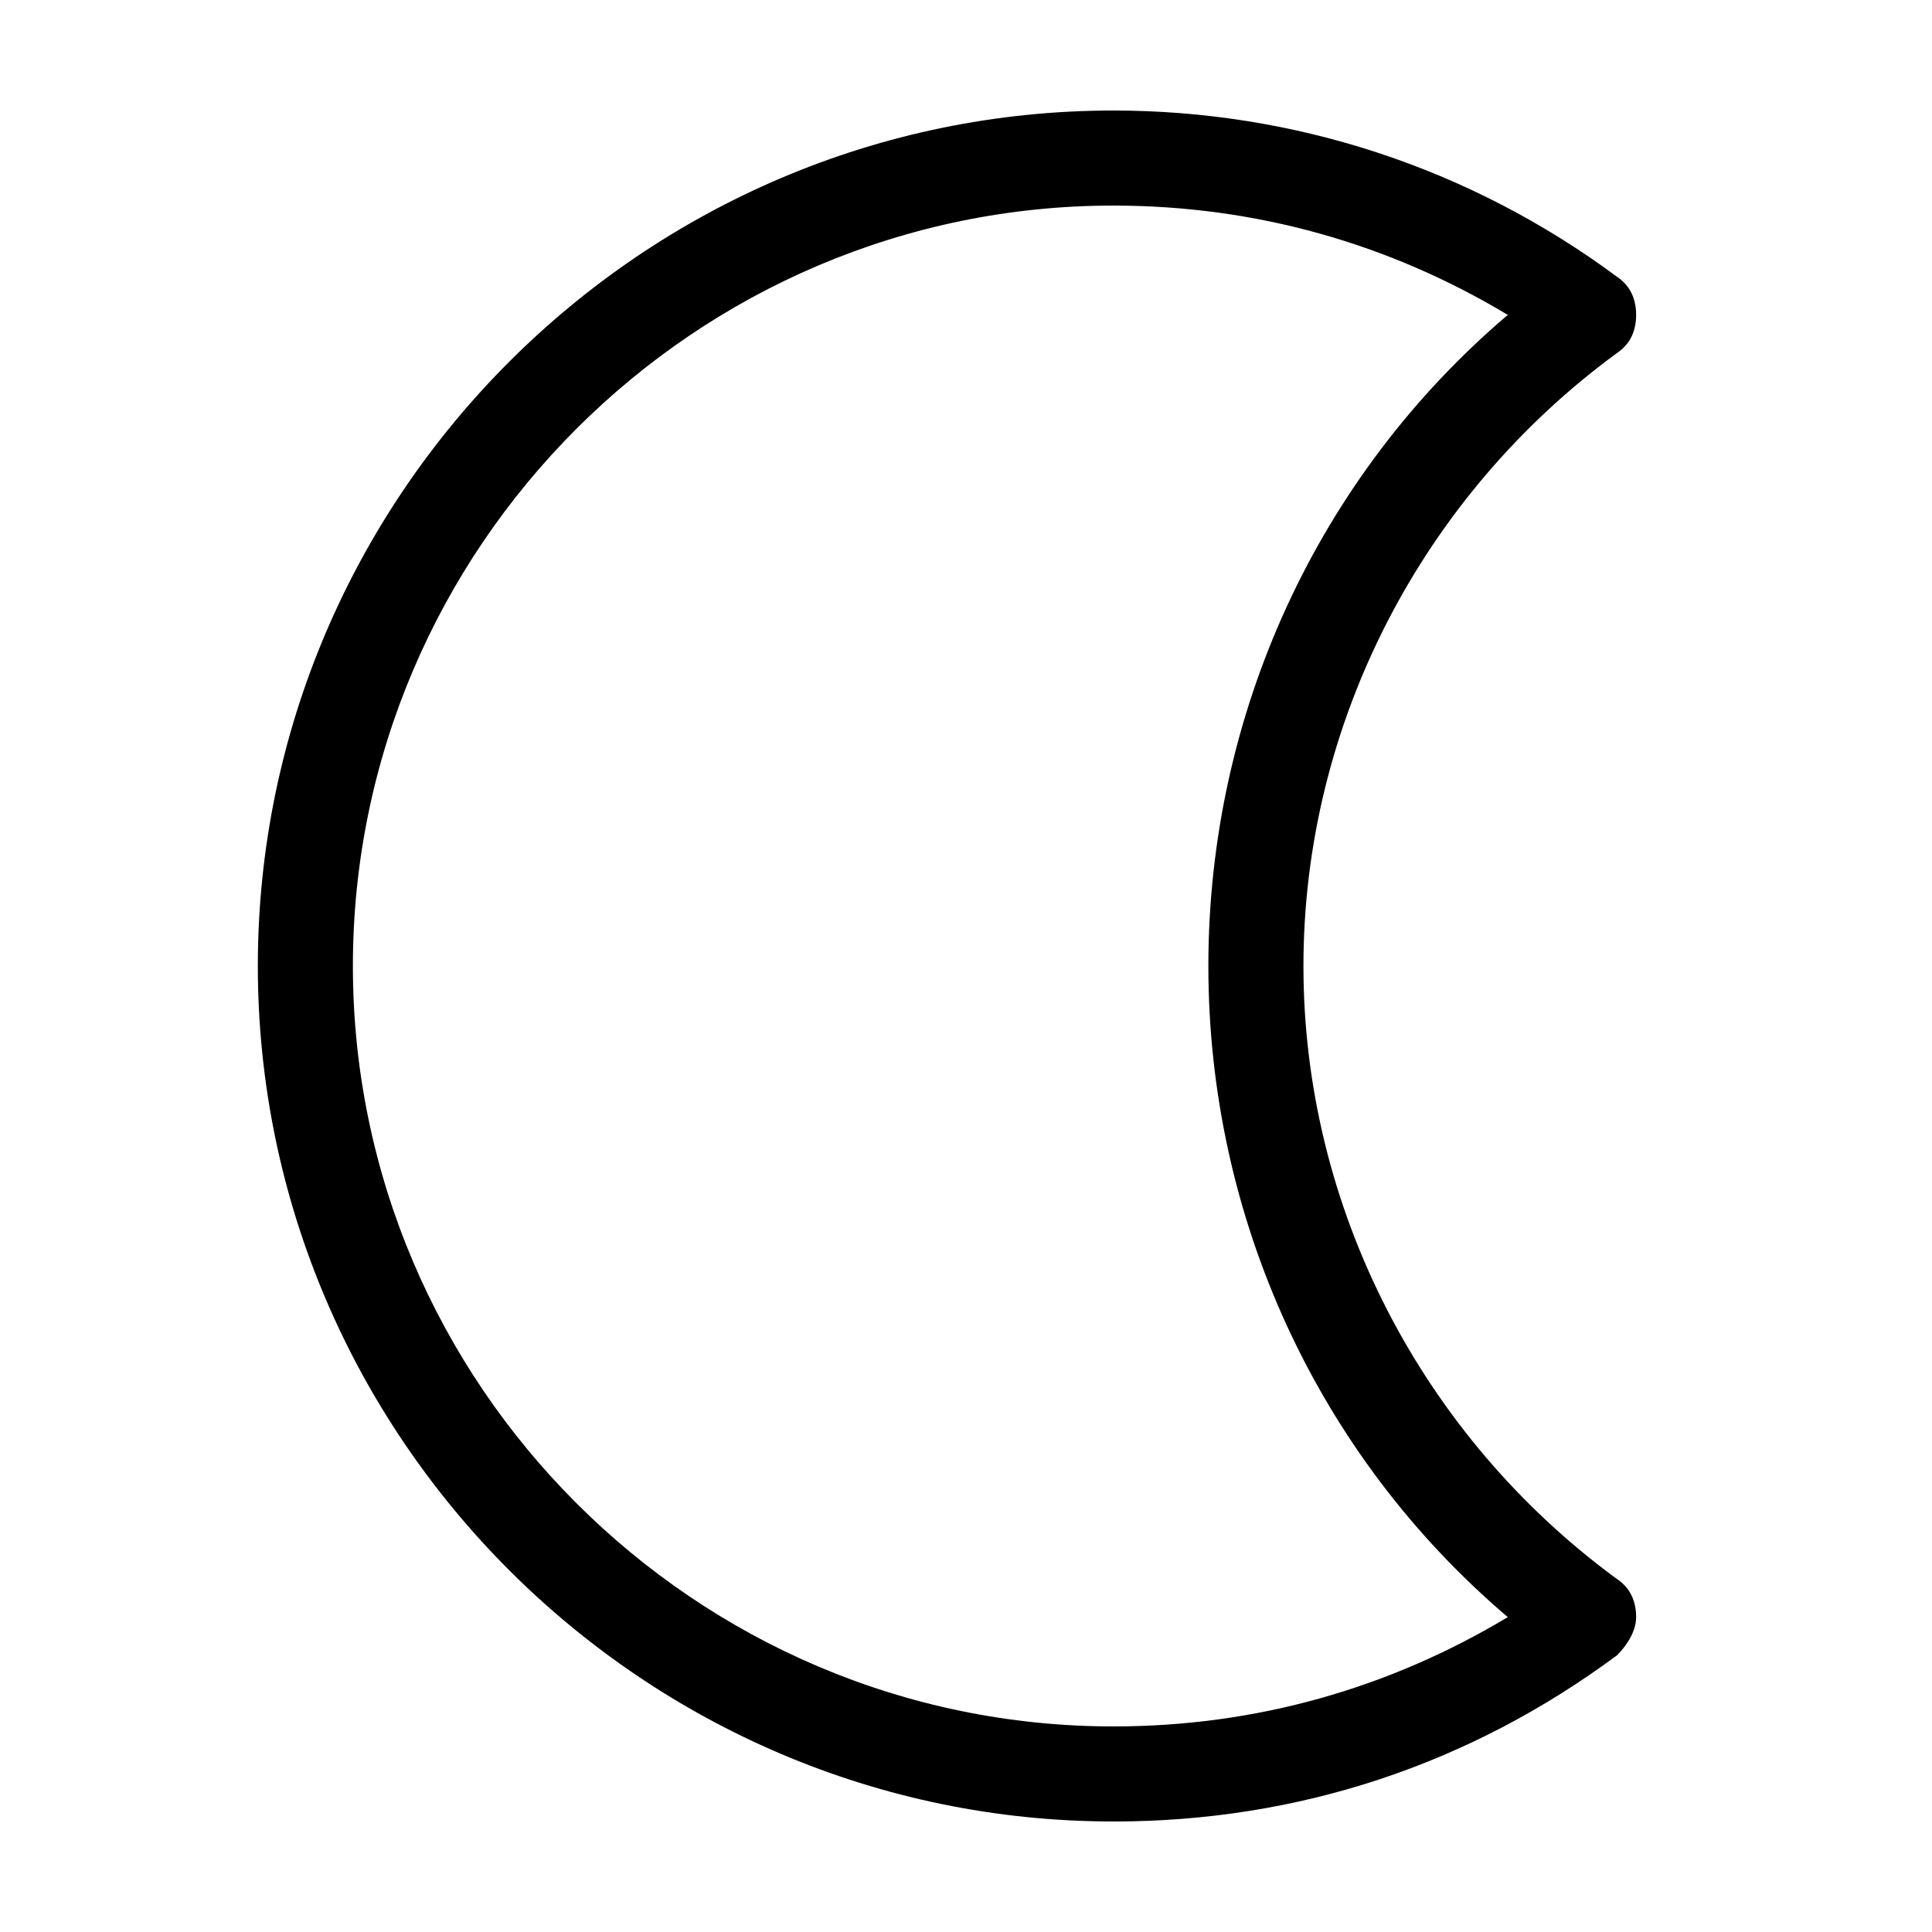
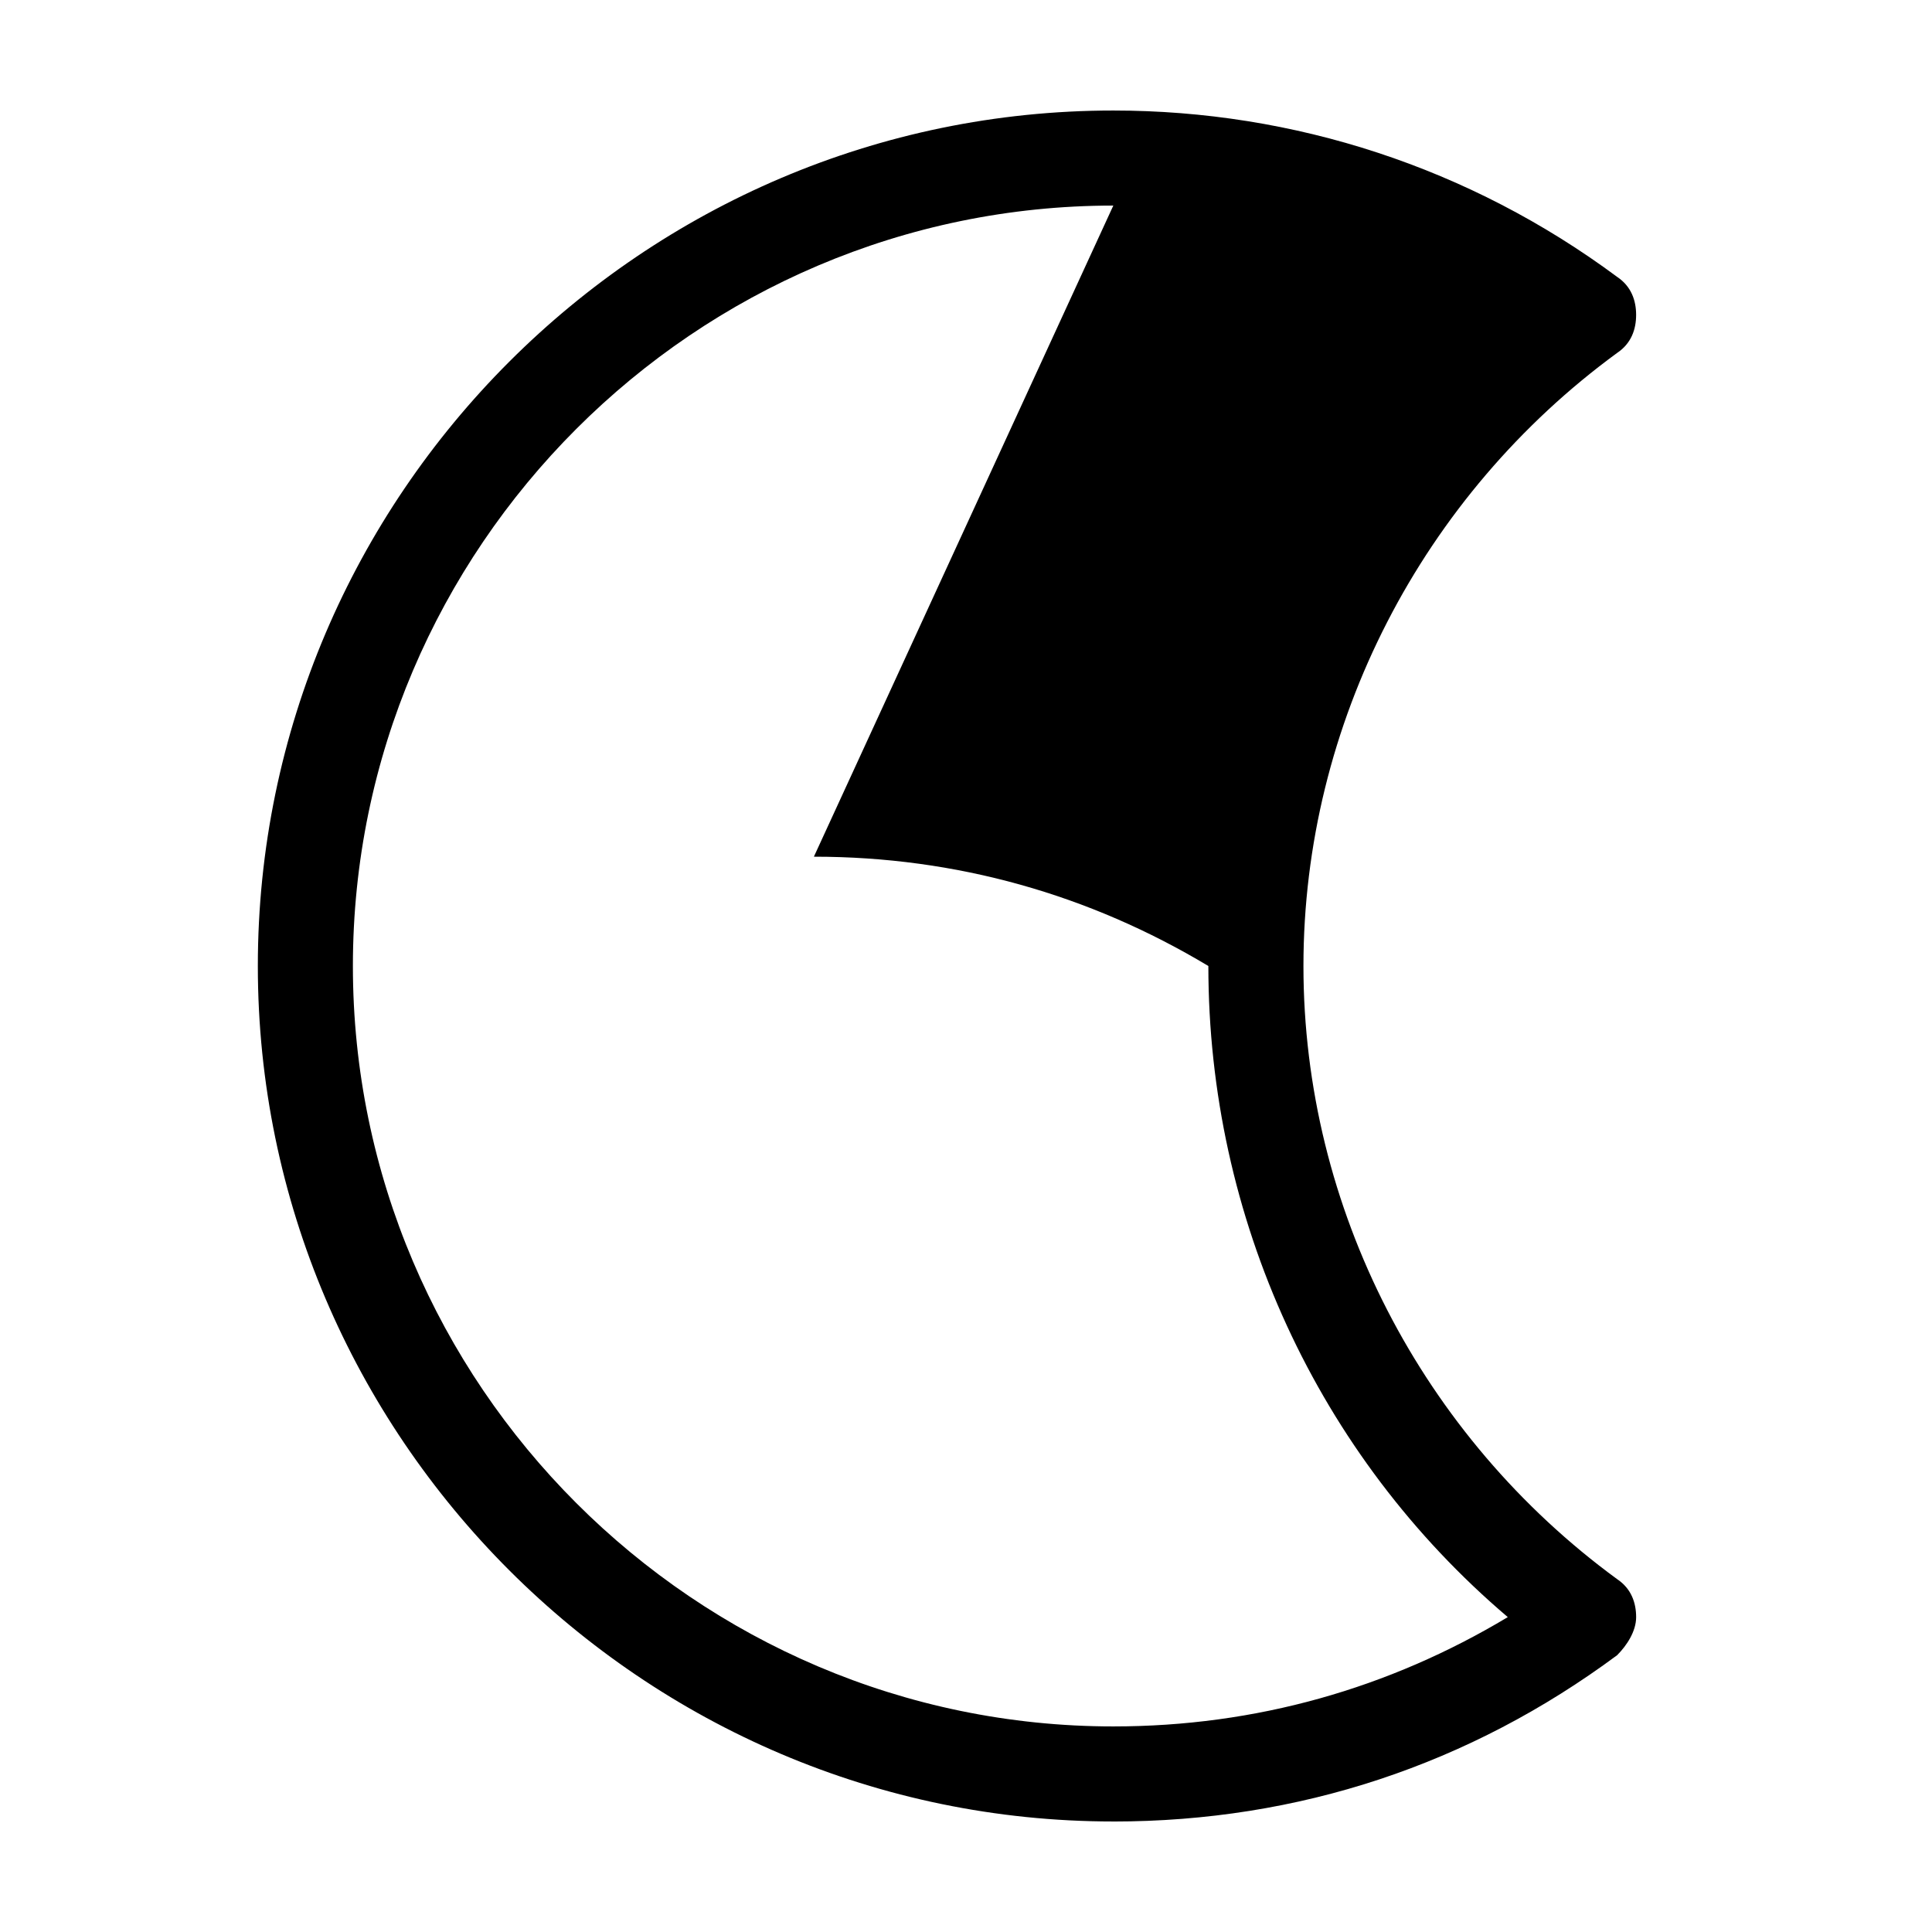
<svg xmlns="http://www.w3.org/2000/svg" fill="#000000" width="800px" height="800px" version="1.1" viewBox="144 144 512 512">
-   <path d="m439.04 626.71c-124.69 0-226.71-102.02-226.71-226.71 0-124.69 102.02-226.71 226.71-226.71 47.863 0 94.465 15.113 133.51 44.082 3.777 2.519 5.039 6.297 5.039 10.078s-1.258 7.559-5.035 10.078c-51.641 37.785-83.129 98.242-83.129 162.48 0 64.234 31.488 124.69 83.129 162.48 3.777 2.519 5.039 6.297 5.039 10.078 0 3.777-2.519 7.559-5.039 10.078-39.047 28.961-84.391 44.074-133.51 44.074zm0-428.23c-110.84 0-201.52 90.688-201.52 201.52 0 110.84 90.688 201.52 201.52 201.52 37.785 0 73.051-10.078 104.54-28.969-50.383-42.824-79.352-105.8-79.352-172.55s28.969-129.73 79.352-172.55c-31.484-18.895-66.754-28.969-104.54-28.969z" />
+   <path d="m439.04 626.71c-124.69 0-226.71-102.02-226.71-226.71 0-124.69 102.02-226.71 226.71-226.71 47.863 0 94.465 15.113 133.51 44.082 3.777 2.519 5.039 6.297 5.039 10.078s-1.258 7.559-5.035 10.078c-51.641 37.785-83.129 98.242-83.129 162.48 0 64.234 31.488 124.69 83.129 162.48 3.777 2.519 5.039 6.297 5.039 10.078 0 3.777-2.519 7.559-5.039 10.078-39.047 28.961-84.391 44.074-133.51 44.074zm0-428.23c-110.84 0-201.52 90.688-201.52 201.52 0 110.84 90.688 201.52 201.52 201.52 37.785 0 73.051-10.078 104.54-28.969-50.383-42.824-79.352-105.8-79.352-172.55c-31.484-18.895-66.754-28.969-104.54-28.969z" />
</svg>